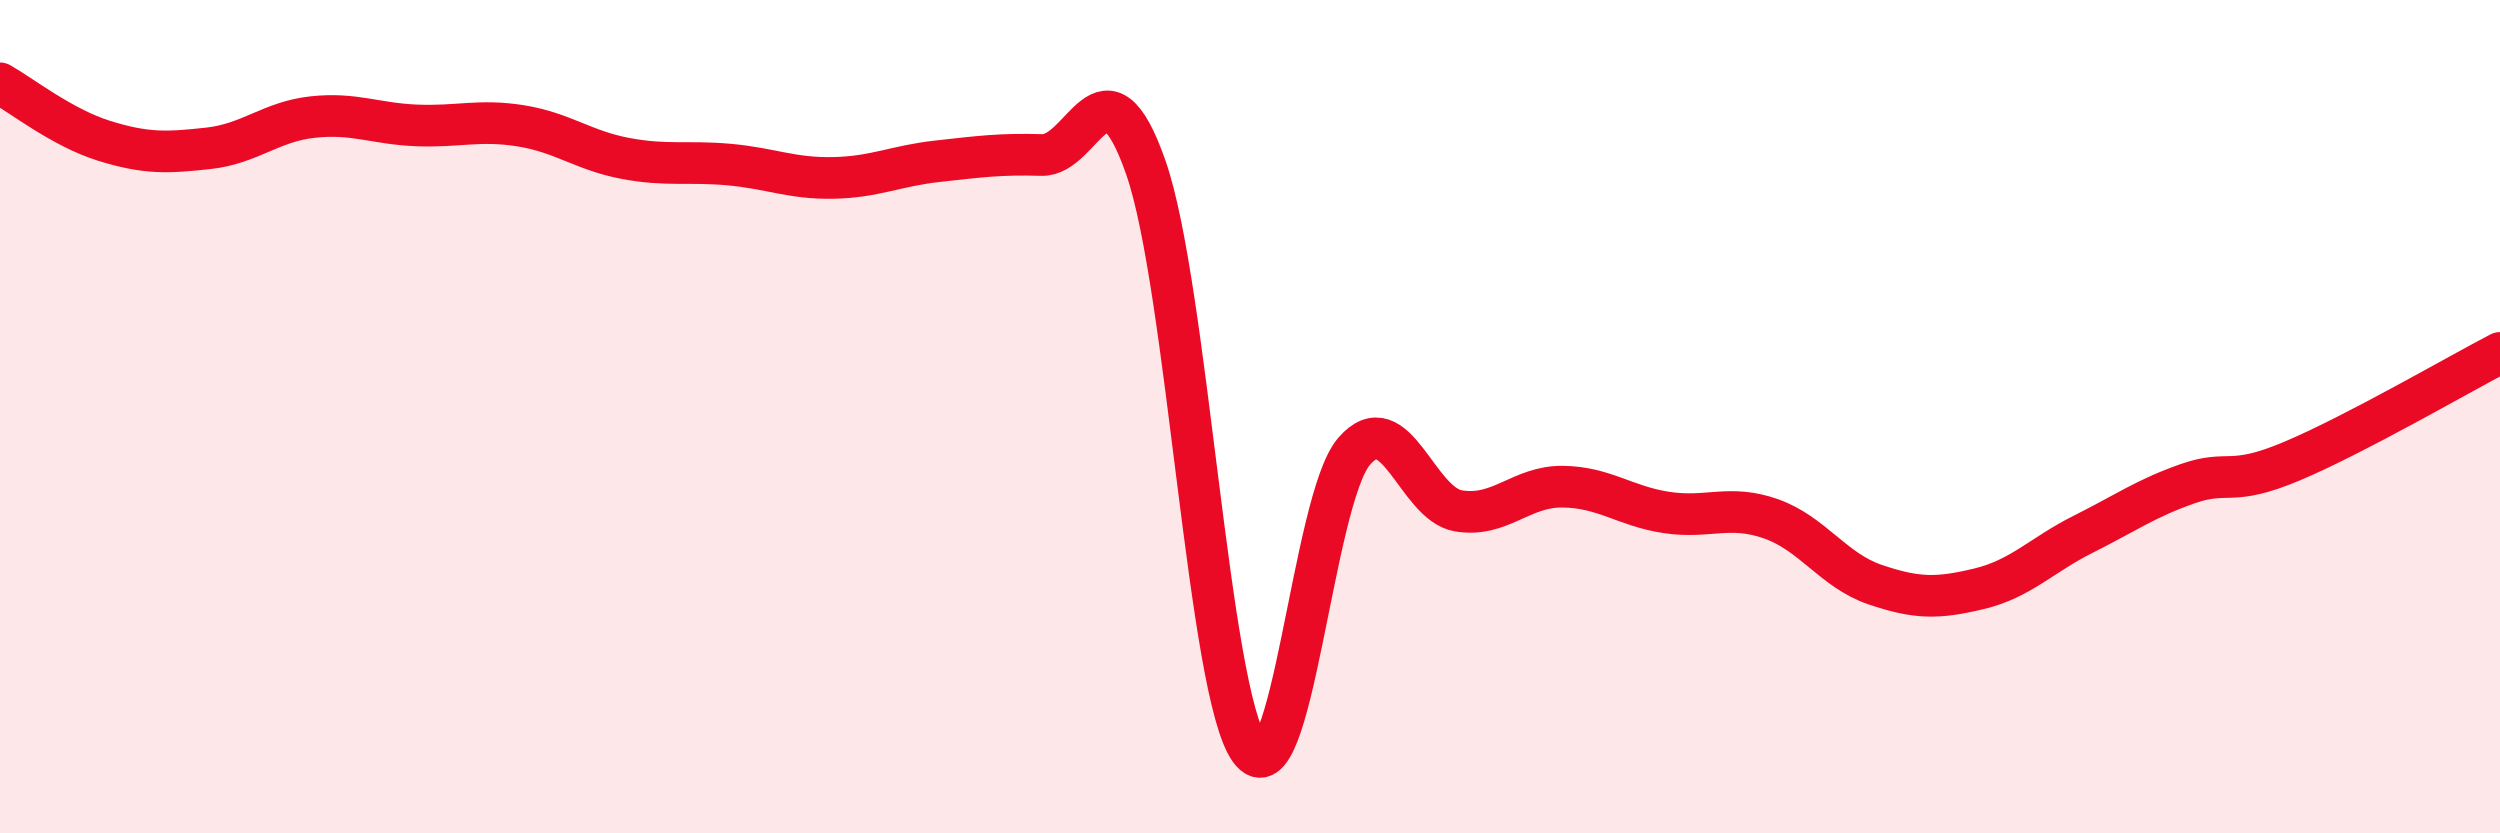
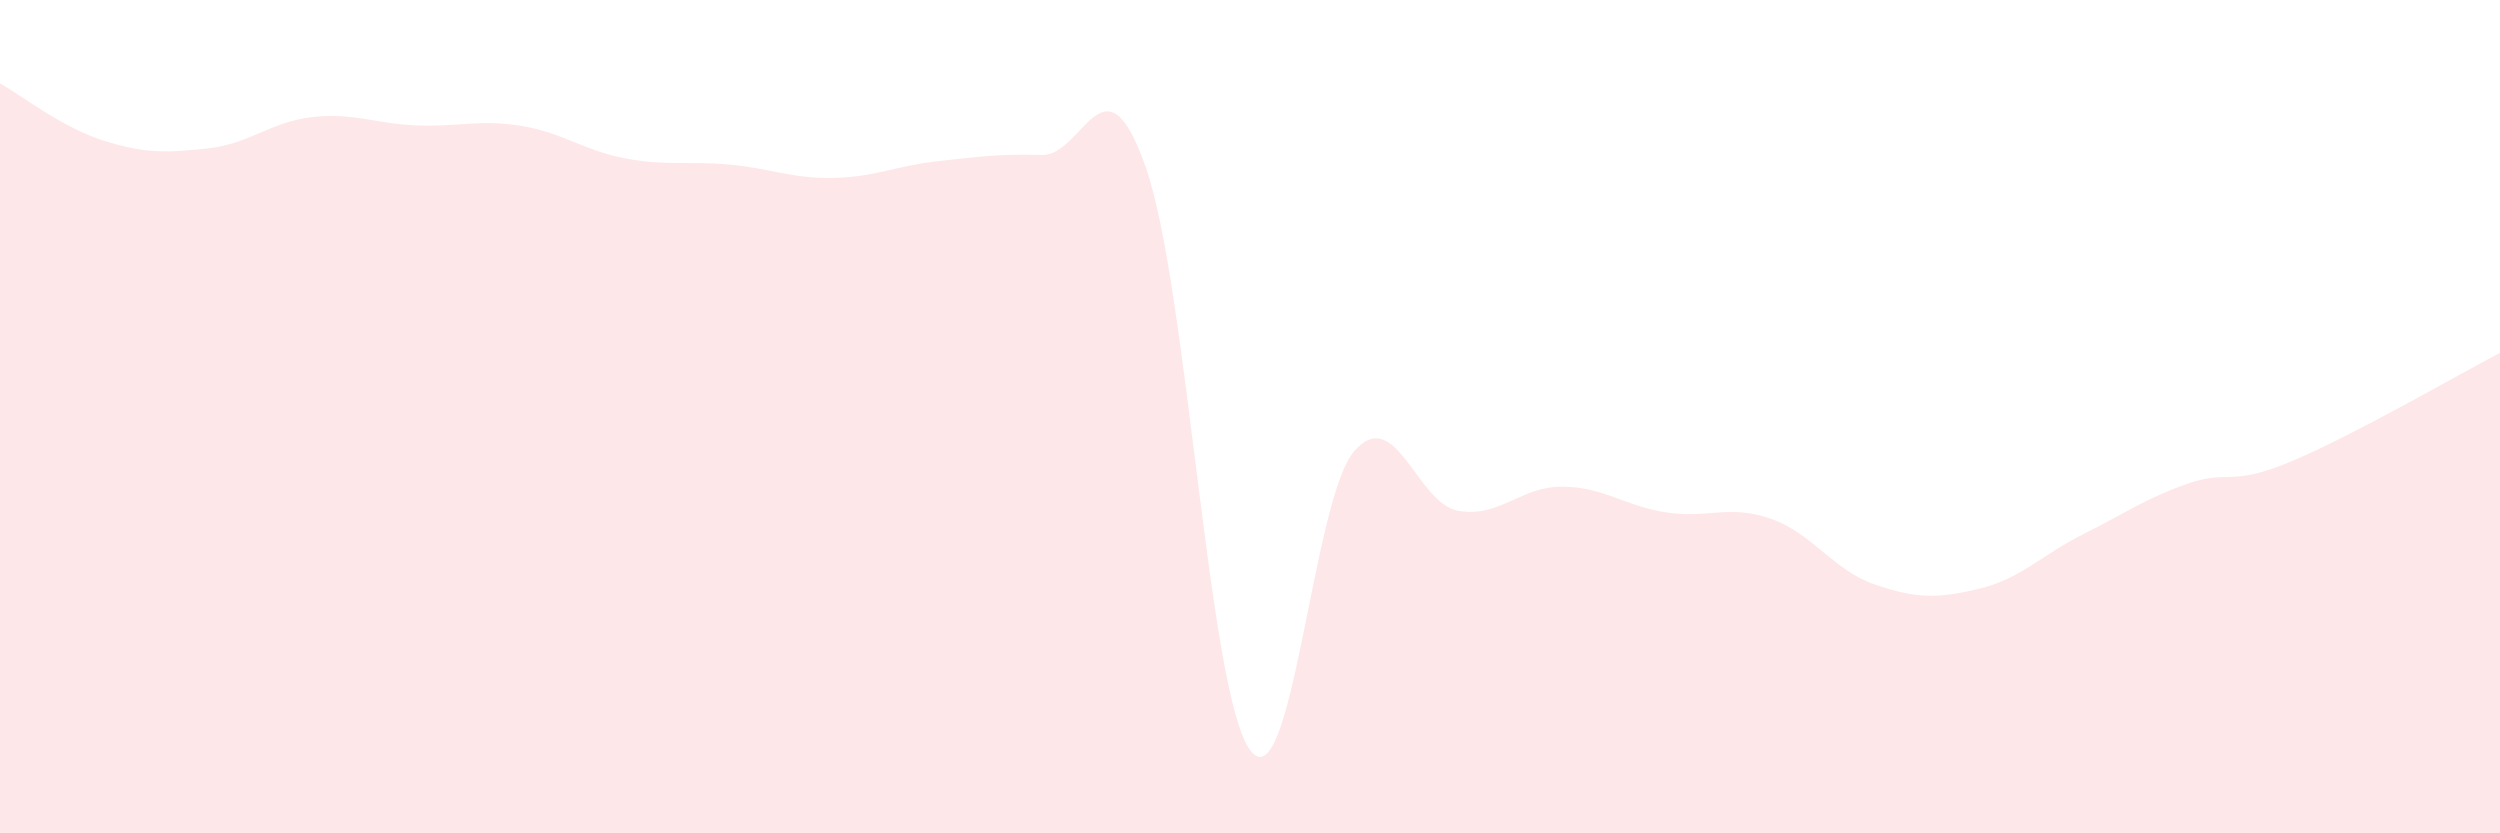
<svg xmlns="http://www.w3.org/2000/svg" width="60" height="20" viewBox="0 0 60 20">
  <path d="M 0,2 C 0.5,2.28 1.5,3.07 2.5,3.38 C 3.5,3.69 4,3.67 5,3.56 C 6,3.45 6.5,2.92 7.5,2.81 C 8.5,2.7 9,2.97 10,3.01 C 11,3.05 11.5,2.86 12.5,3.02 C 13.5,3.18 14,3.61 15,3.8 C 16,3.99 16.5,3.86 17.5,3.95 C 18.5,4.04 19,4.29 20,4.27 C 21,4.25 21.5,3.98 22.5,3.87 C 23.5,3.76 24,3.69 25,3.72 C 26,3.75 26.5,1.16 27.5,4.02 C 28.5,6.88 29,16.64 30,18 C 31,19.36 31.5,11.98 32.5,10.83 C 33.5,9.68 34,12.09 35,12.26 C 36,12.43 36.5,11.67 37.5,11.68 C 38.5,11.69 39,12.15 40,12.3 C 41,12.45 41.5,12.1 42.5,12.45 C 43.5,12.8 44,13.69 45,14.03 C 46,14.37 46.5,14.37 47.5,14.13 C 48.5,13.89 49,13.32 50,12.82 C 51,12.32 51.5,11.96 52.5,11.61 C 53.5,11.26 53.5,11.7 55,11.07 C 56.5,10.44 59,8.99 60,8.47L60 20L0 20Z" fill="#EB0A25" opacity="0.1" stroke-linecap="round" stroke-linejoin="round" />
-   <path d="M 0,2 C 0.5,2.28 1.5,3.07 2.5,3.38 C 3.5,3.69 4,3.67 5,3.56 C 6,3.45 6.5,2.92 7.5,2.81 C 8.5,2.7 9,2.97 10,3.01 C 11,3.05 11.5,2.86 12.5,3.02 C 13.5,3.18 14,3.61 15,3.8 C 16,3.99 16.5,3.86 17.5,3.95 C 18.5,4.04 19,4.29 20,4.27 C 21,4.25 21.5,3.98 22.5,3.87 C 23.5,3.76 24,3.69 25,3.72 C 26,3.75 26.5,1.16 27.5,4.02 C 28.5,6.88 29,16.64 30,18 C 31,19.36 31.5,11.98 32.5,10.83 C 33.5,9.68 34,12.09 35,12.26 C 36,12.43 36.5,11.67 37.5,11.68 C 38.5,11.69 39,12.15 40,12.3 C 41,12.45 41.5,12.1 42.5,12.45 C 43.5,12.8 44,13.69 45,14.03 C 46,14.37 46.5,14.37 47.5,14.13 C 48.5,13.89 49,13.32 50,12.82 C 51,12.32 51.5,11.96 52.5,11.61 C 53.5,11.26 53.5,11.7 55,11.07 C 56.5,10.44 59,8.99 60,8.47" stroke="#EB0A25" stroke-width="1" fill="none" stroke-linecap="round" stroke-linejoin="round" />
</svg>